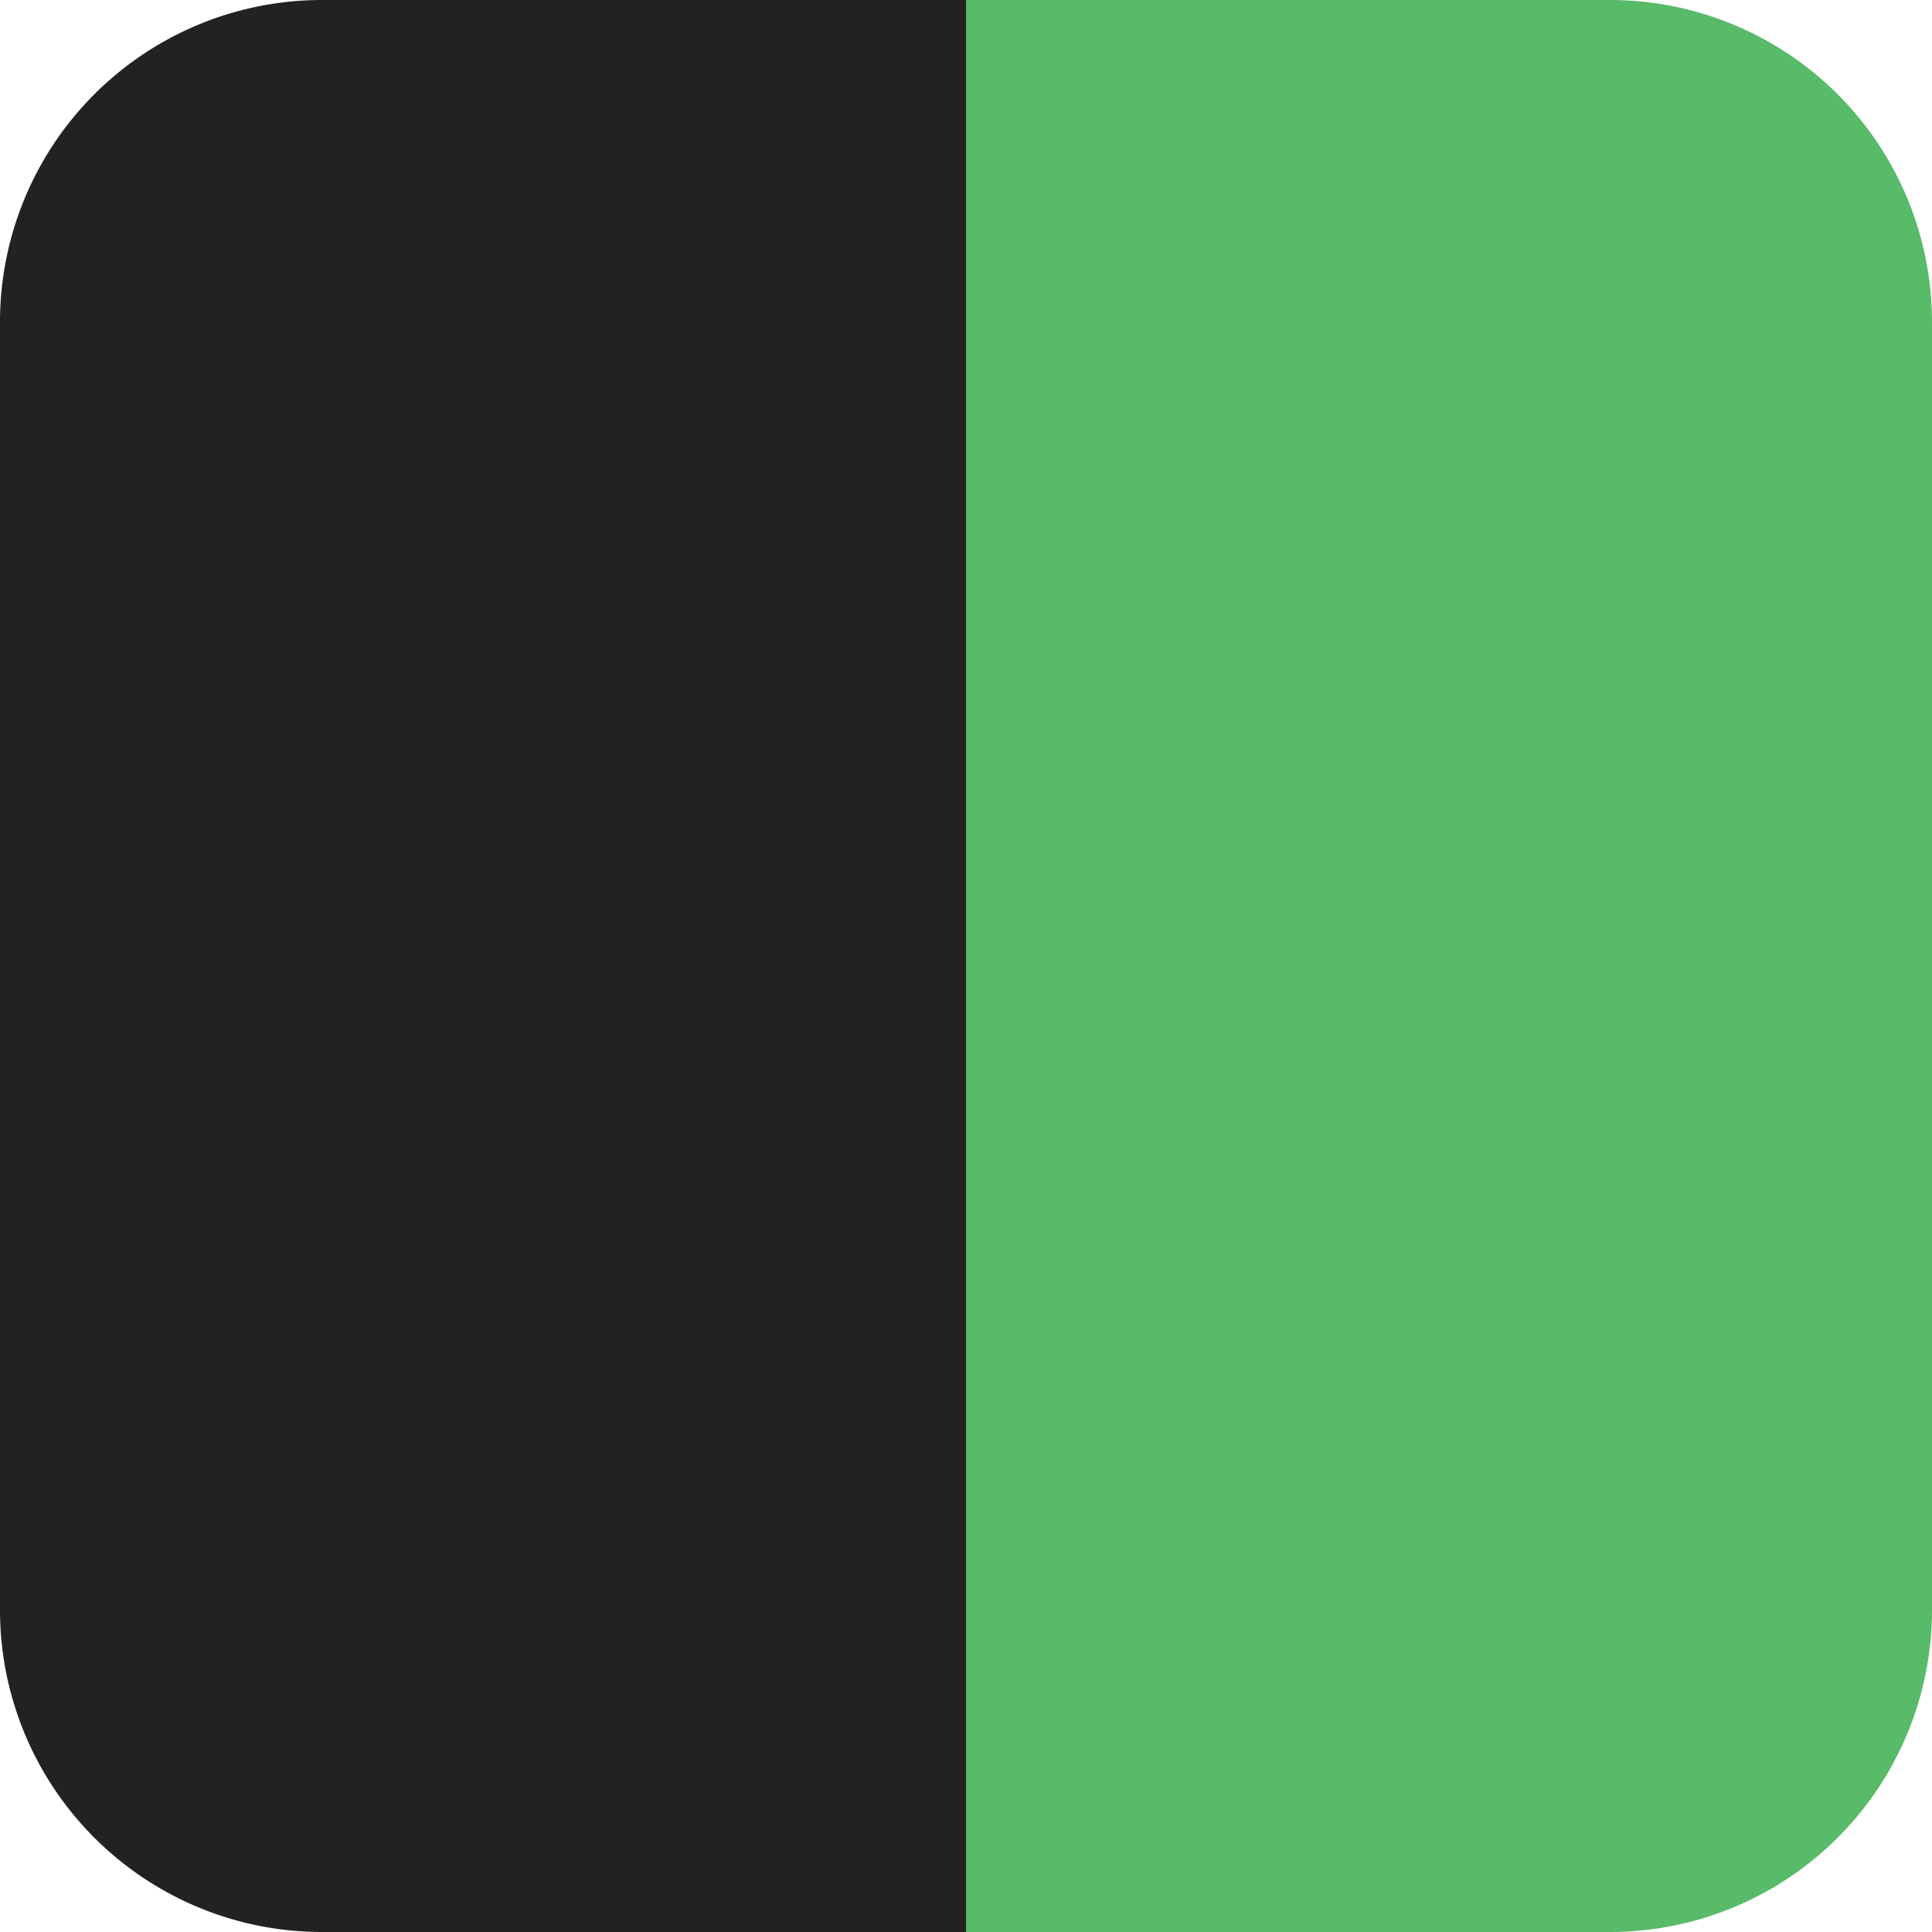
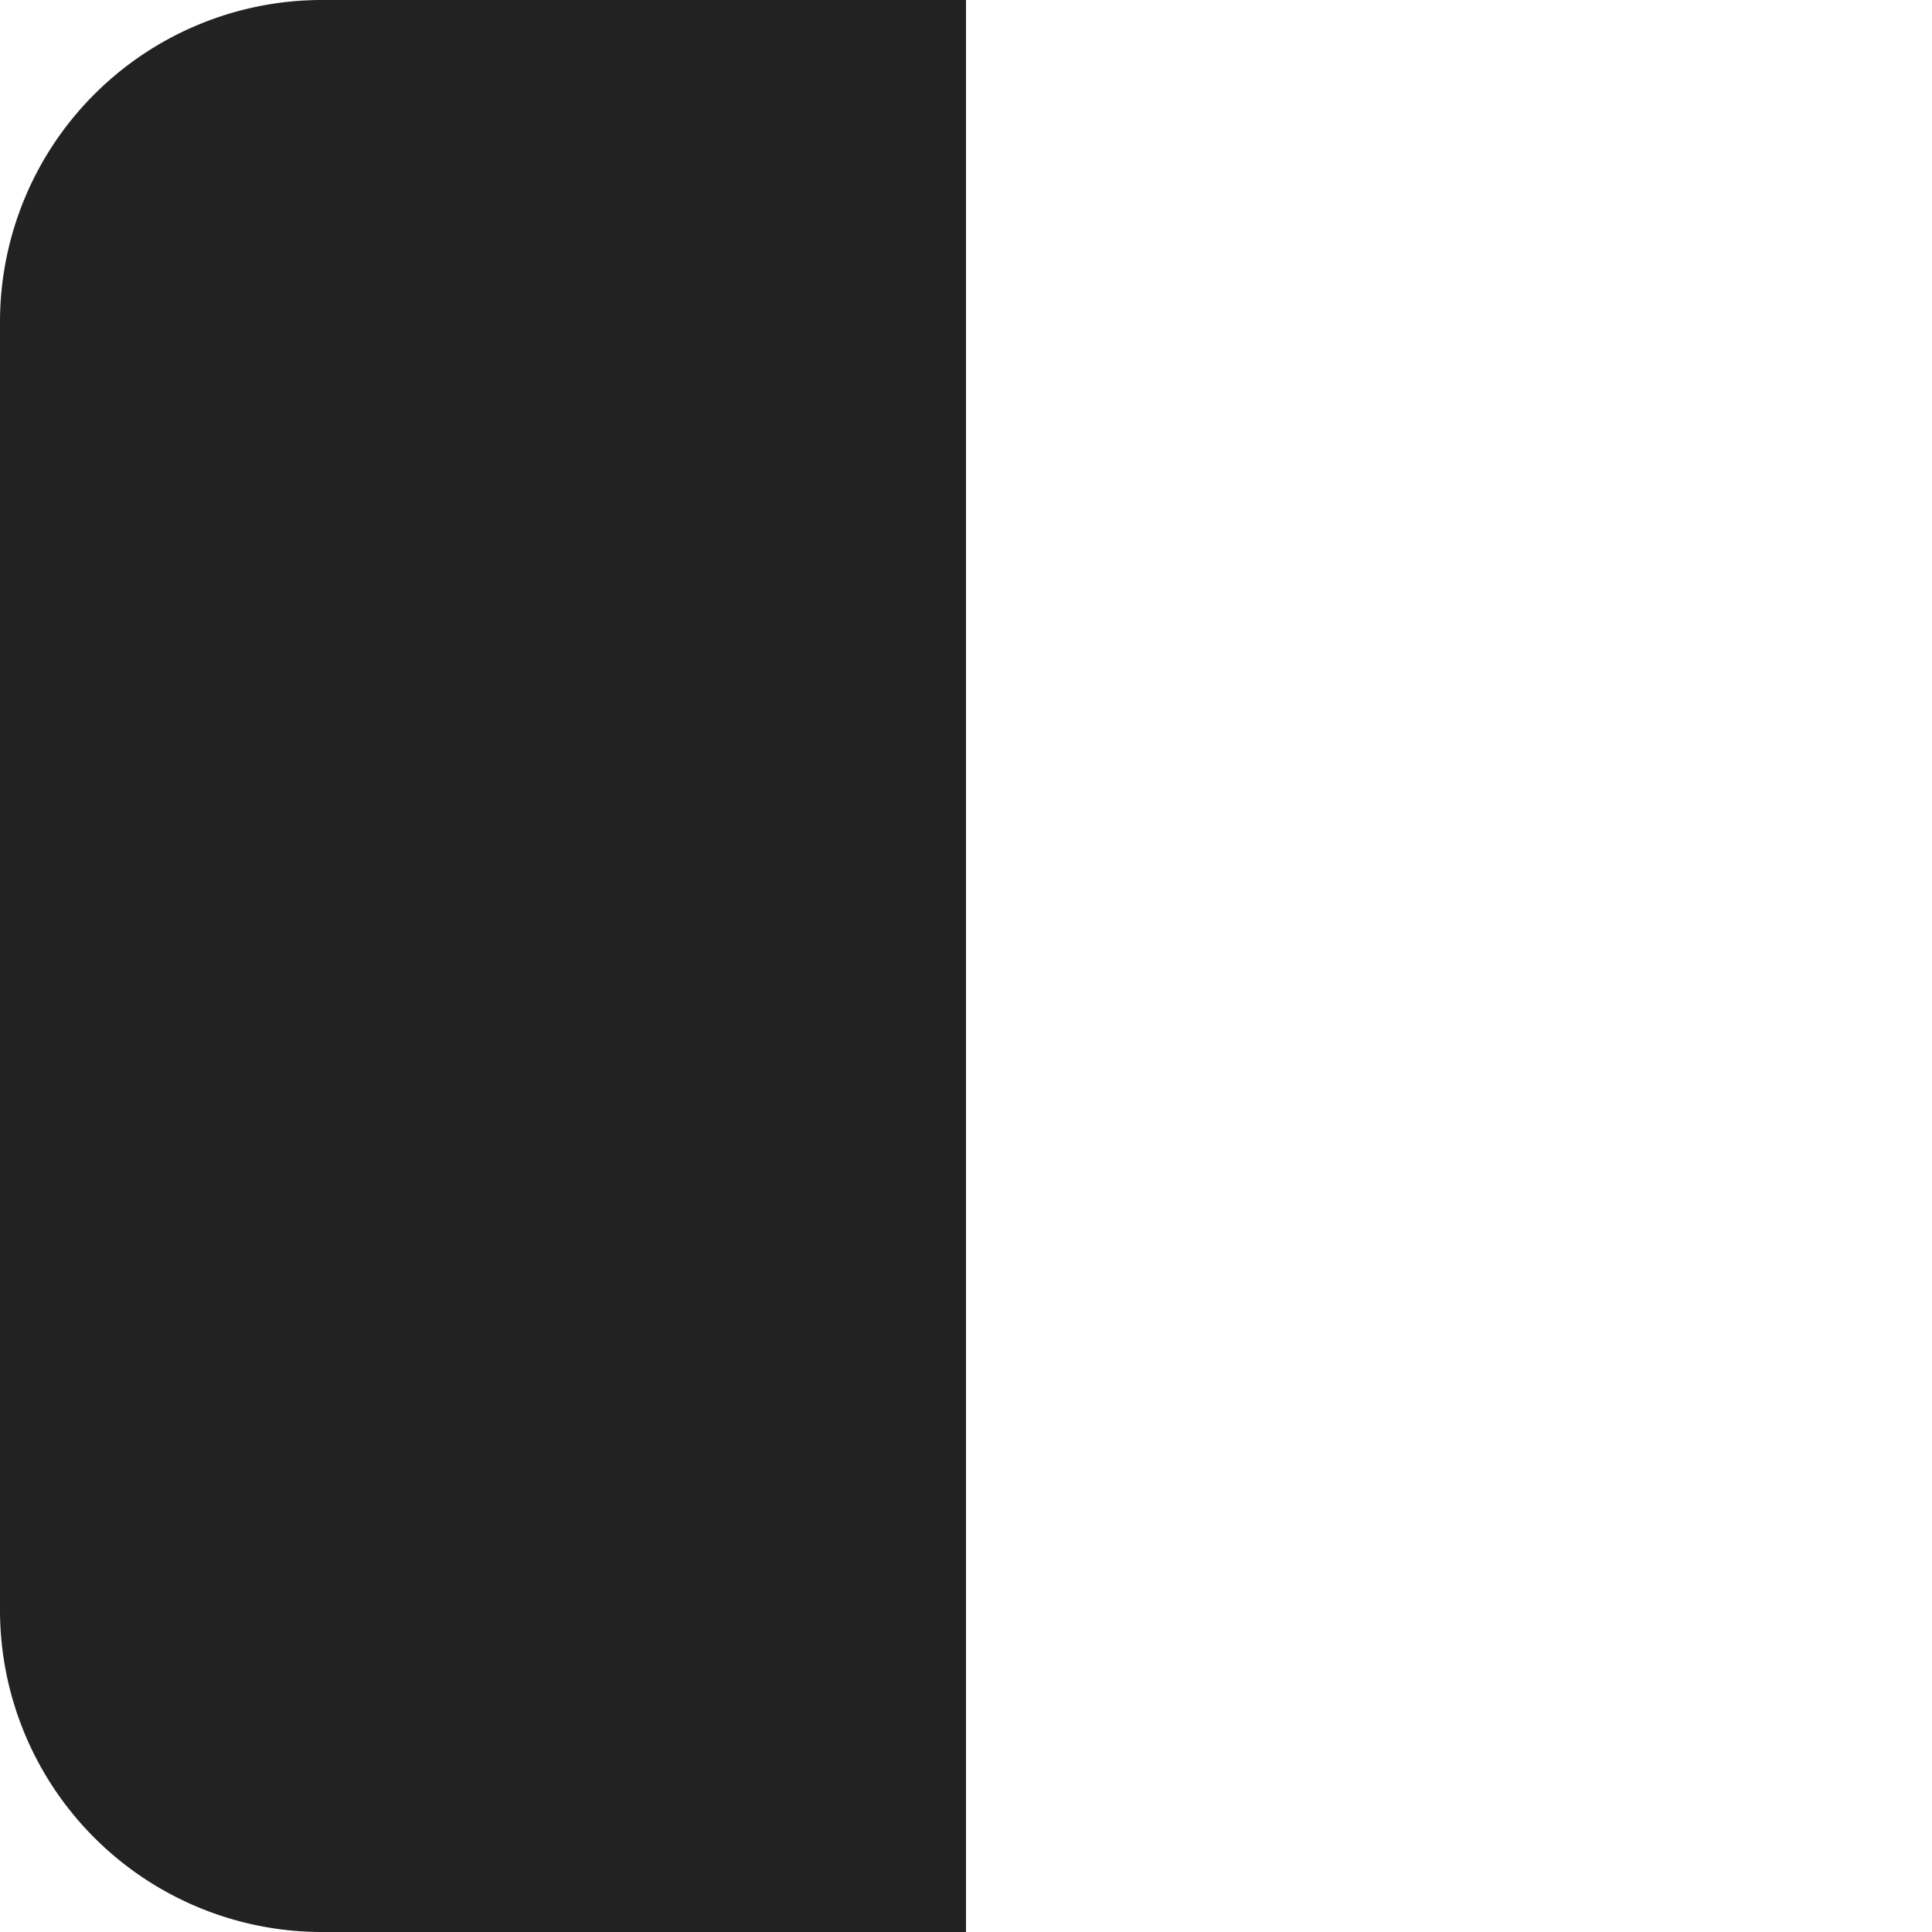
<svg xmlns="http://www.w3.org/2000/svg" id="Layer_1" data-name="Layer 1" viewBox="0 0 60 60">
  <defs>
    <style>.cls-1{fill:#222;}.cls-2{fill:#58bb6a;}</style>
  </defs>
  <path id="Path_1" data-name="Path 1" class="cls-1" d="M82.5,71.76h20v60h-20a10,10,0,0,1-10-10v-40A10,10,0,0,1,82.5,71.76Z" transform="translate(-72.5 -71.76)" />
-   <path id="Path_2" data-name="Path 2" class="cls-2" d="M122.5,131.76h-20v-60h20a10,10,0,0,1,10,10v40A10,10,0,0,1,122.5,131.76Z" transform="translate(-72.5 -71.76)" />
</svg>